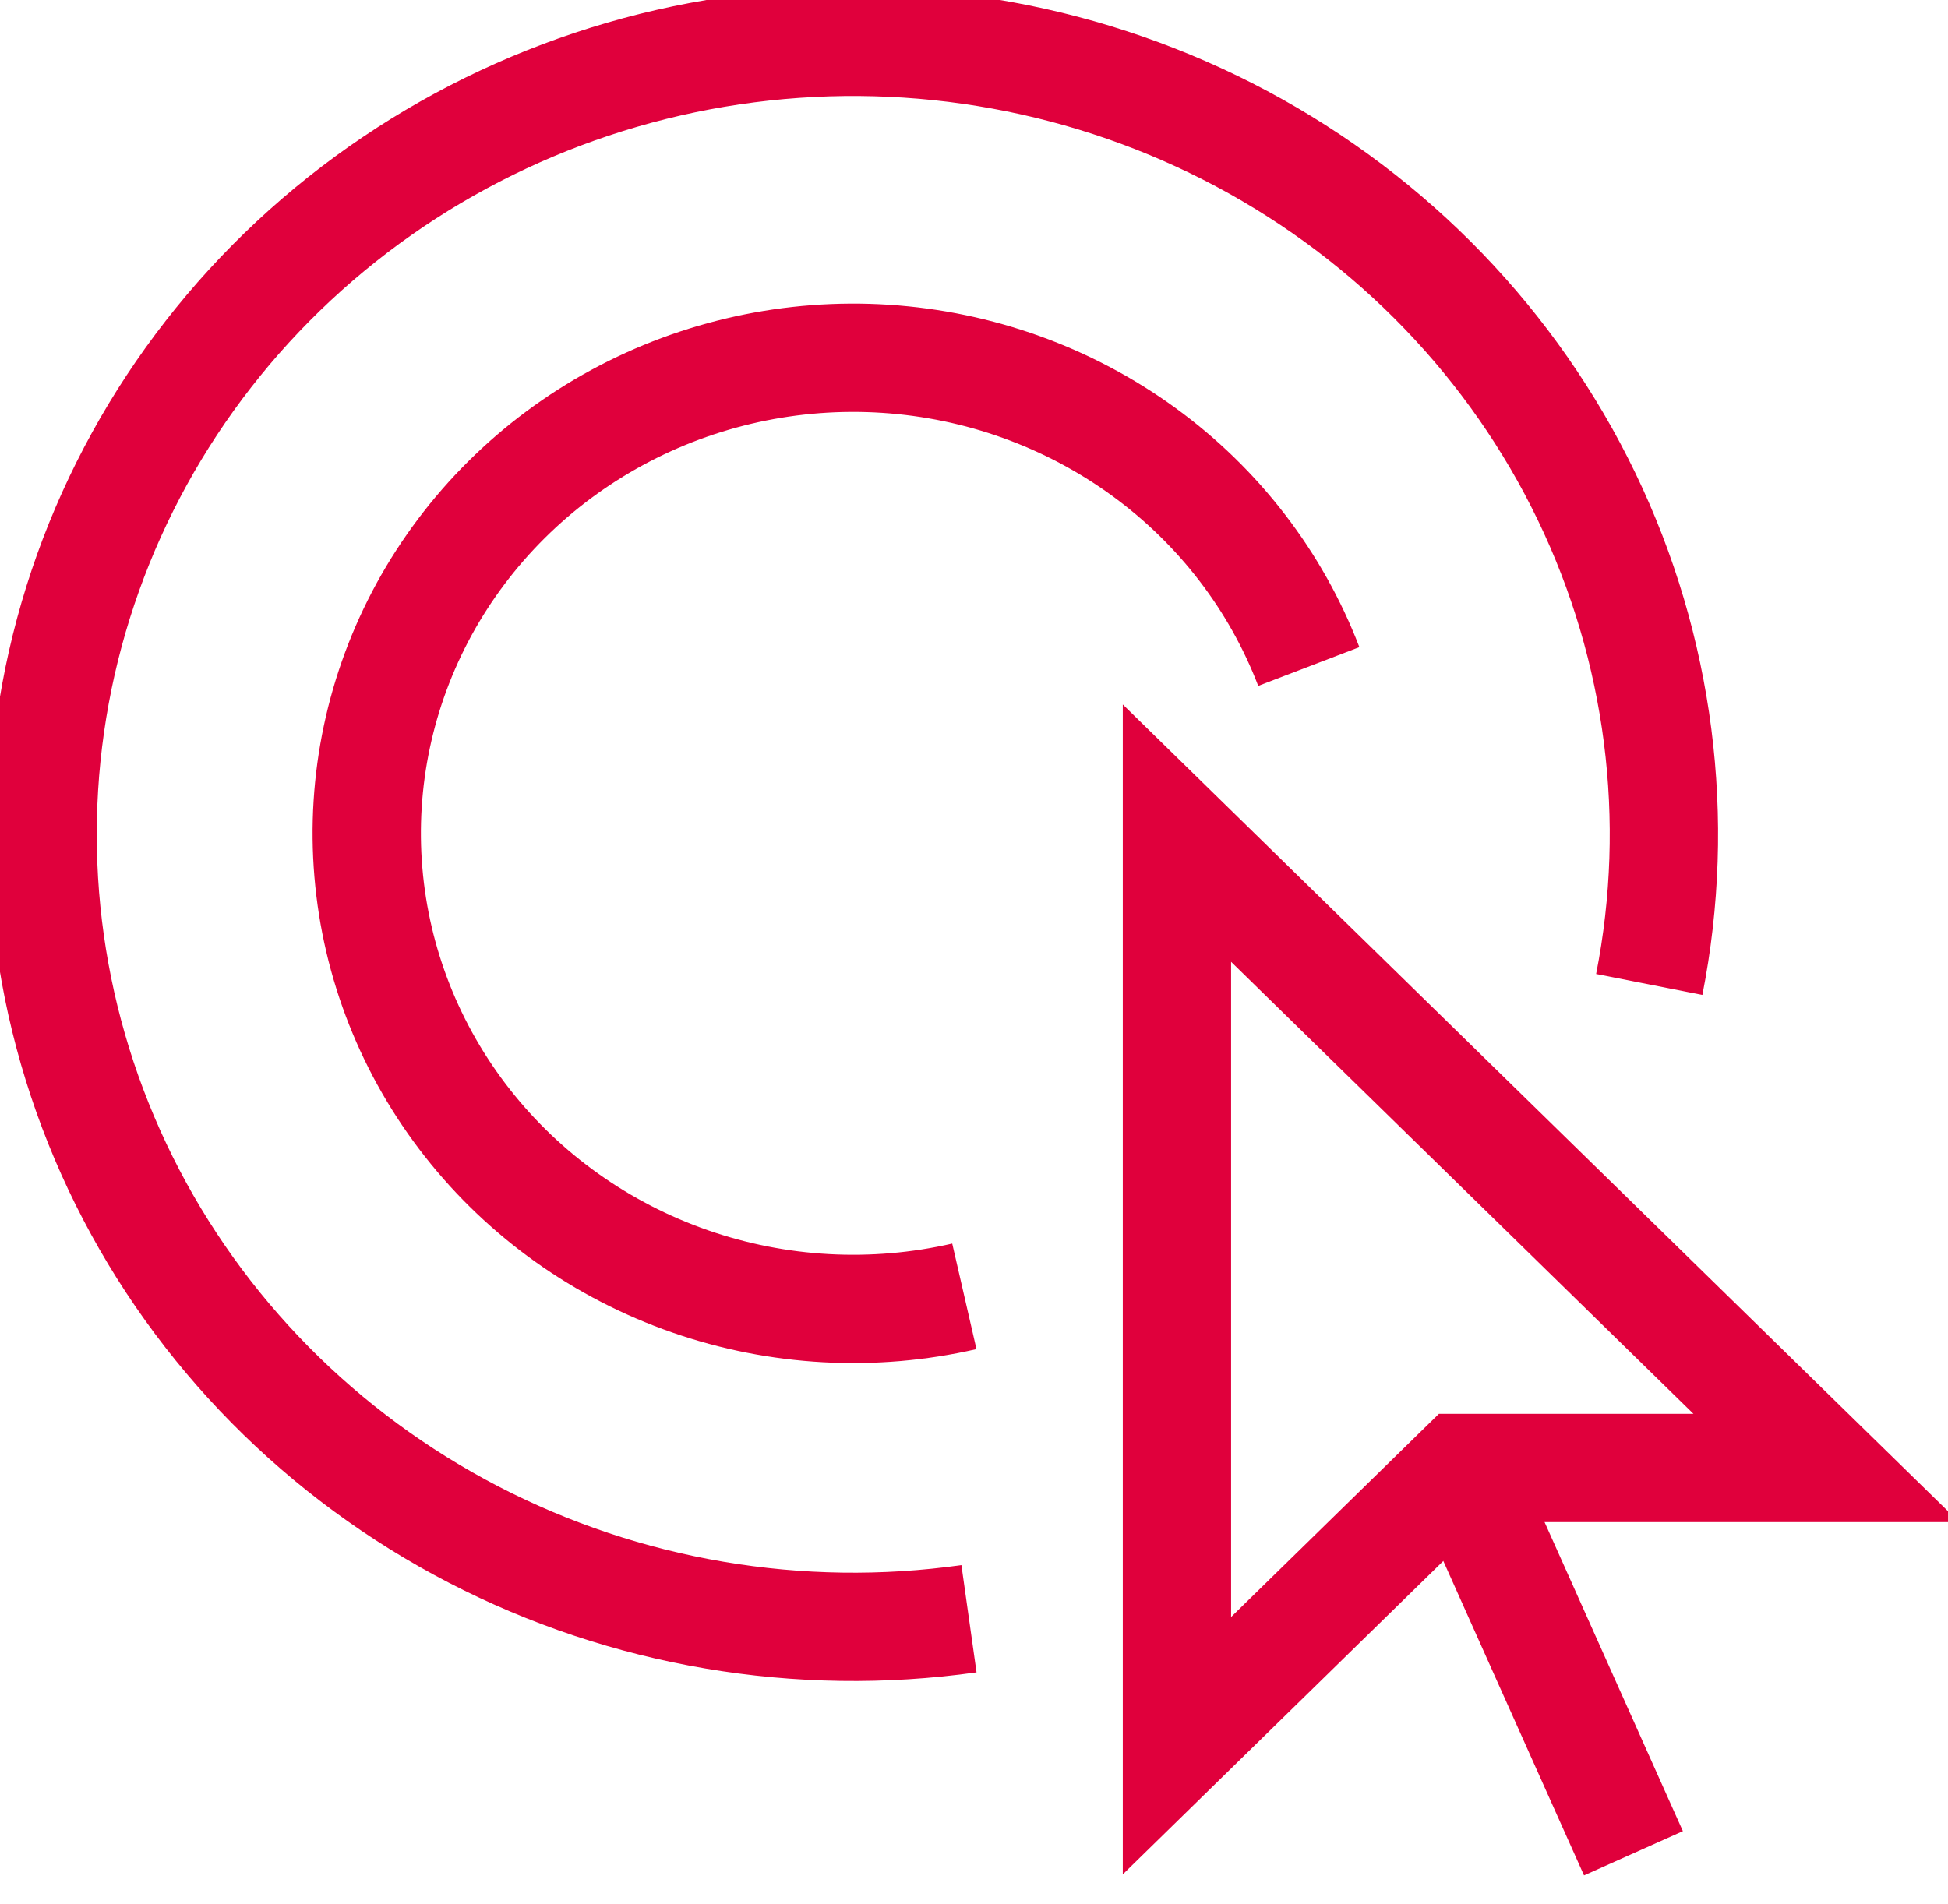
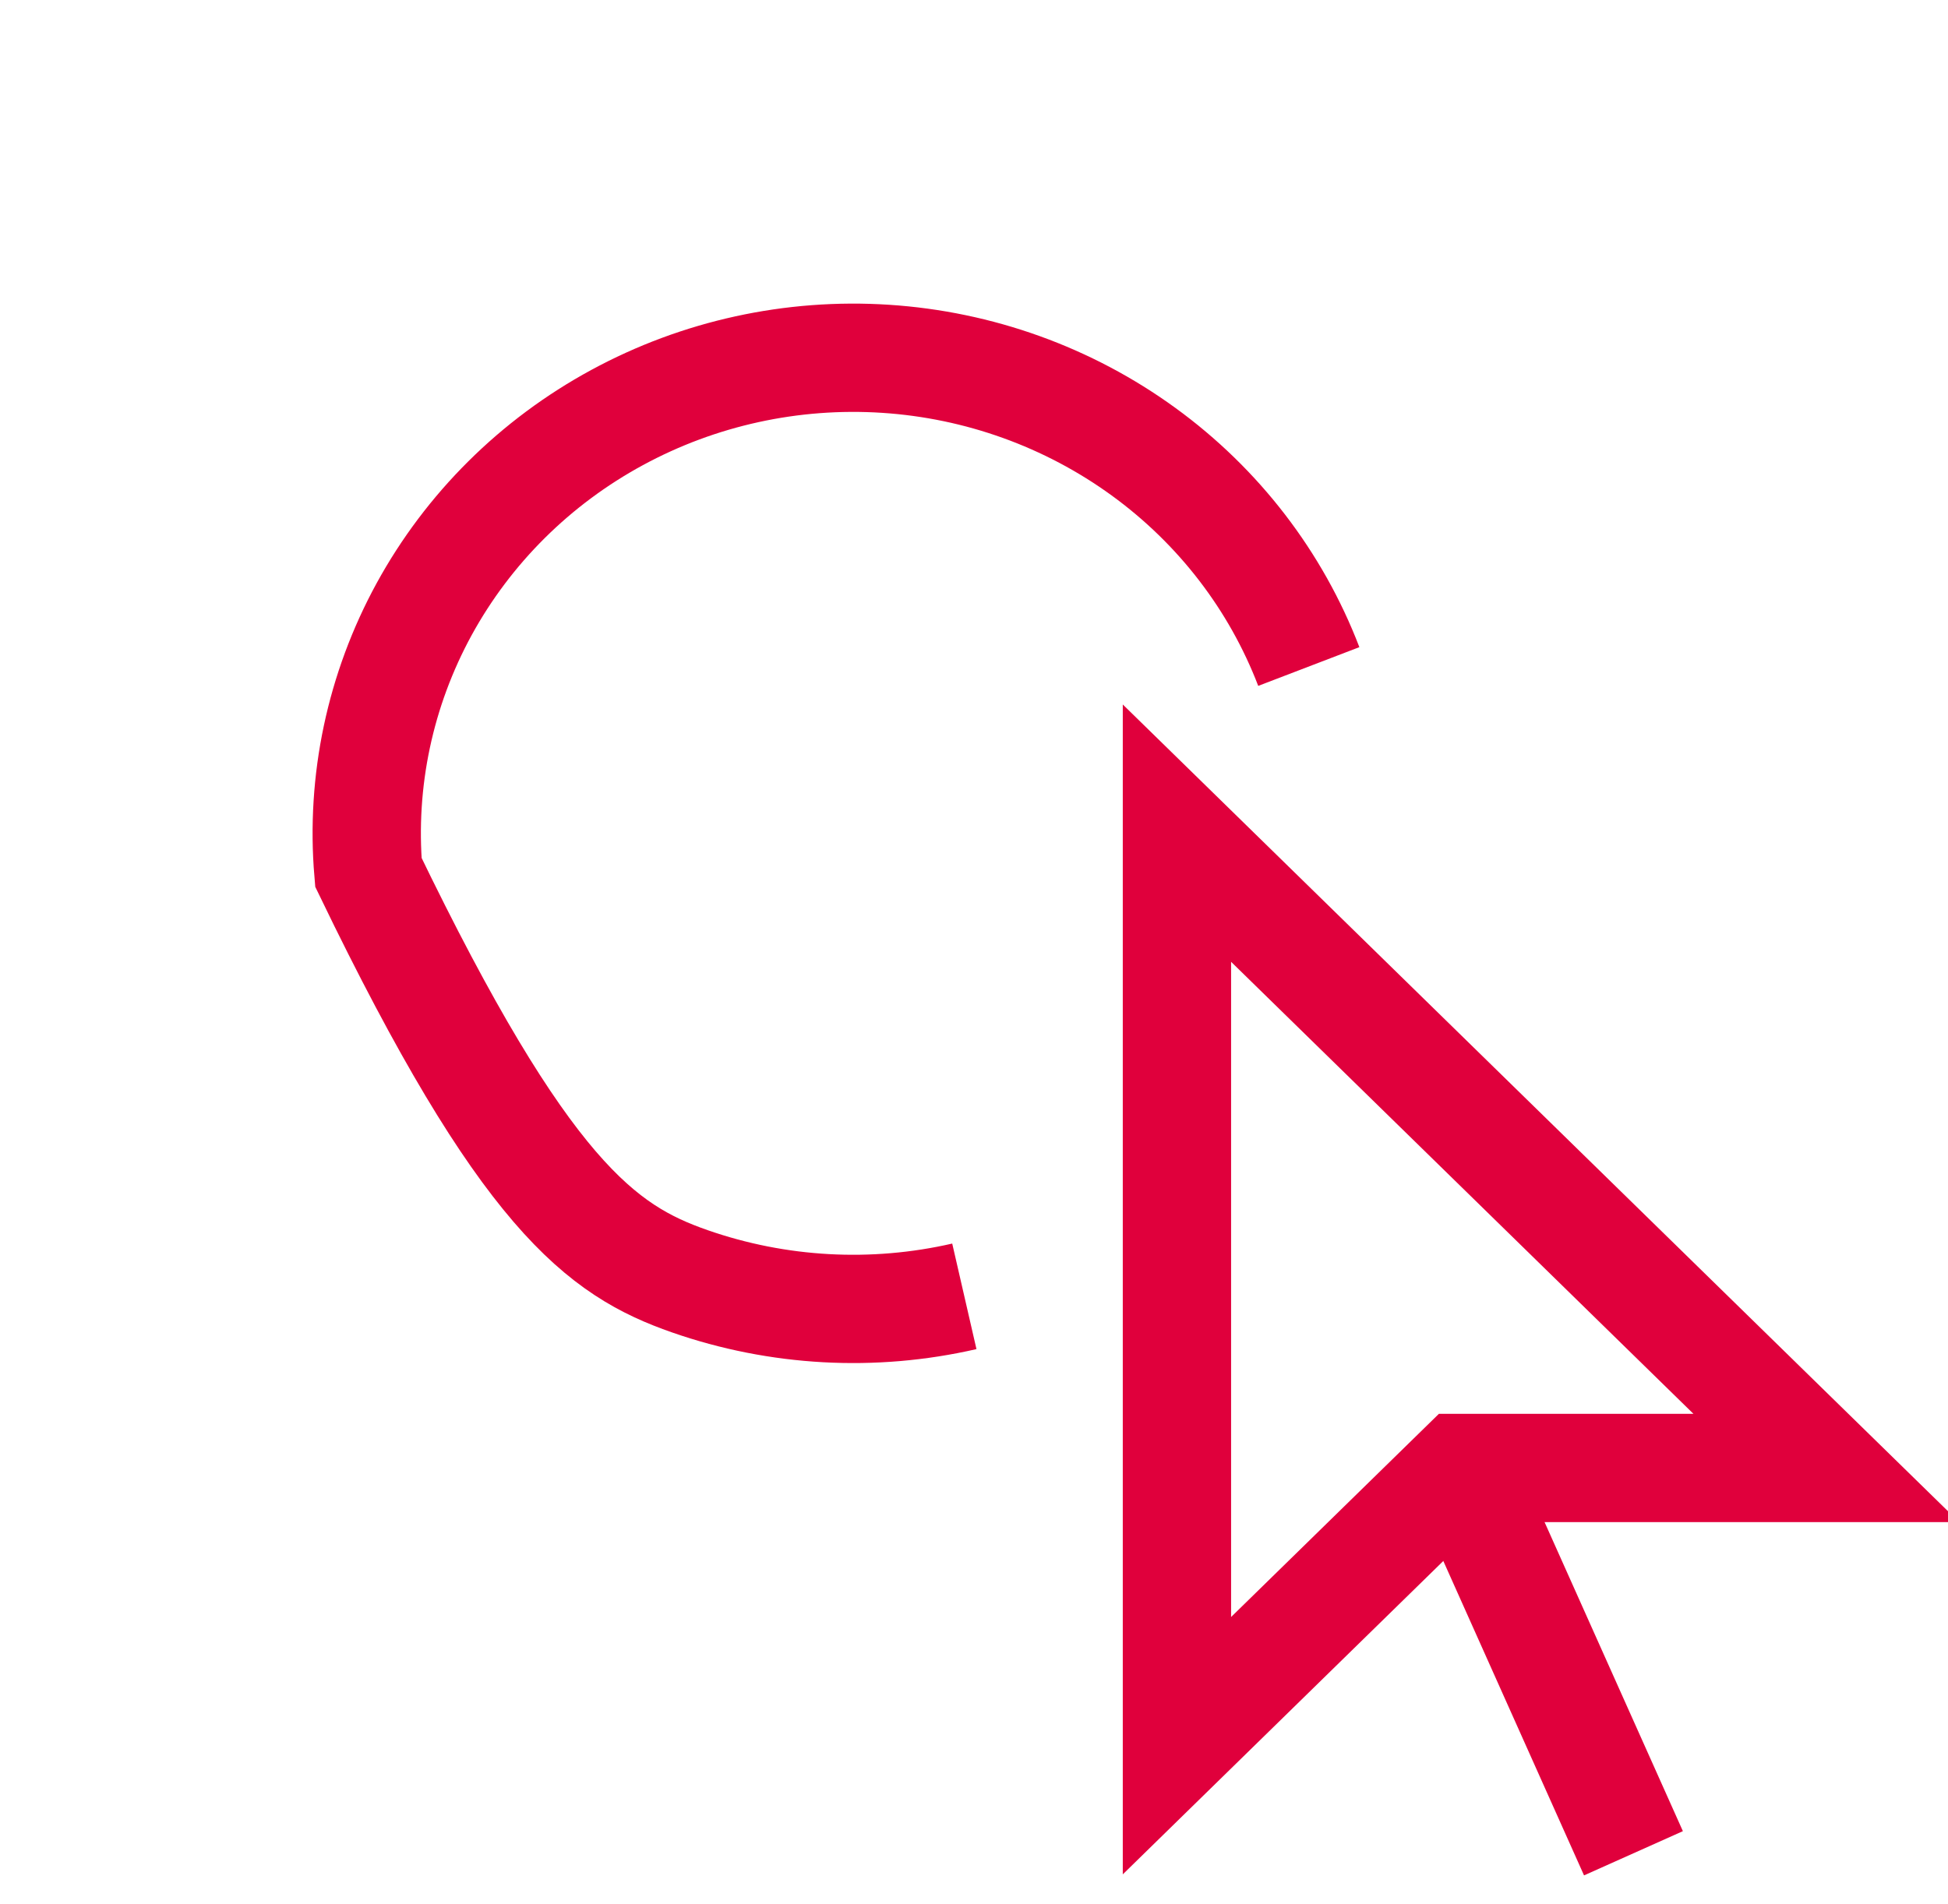
<svg xmlns="http://www.w3.org/2000/svg" width="45" height="44" viewBox="0 0 45 44" fill="none">
  <g clip-path="url(#clip0_41_515)">
    <path d="M33.75 33.917H42.188L27.188 19.25V40.334L33.75 33.917Z" stroke="#E0003C" stroke-width="2.502" stroke-miterlimit="10" />
    <path d="M33.75 33.917L37.734 42.82" stroke="#E0003C" stroke-width="2.502" stroke-miterlimit="10" />
-     <path d="M30.234 15.4C29.476 13.421 28.151 11.697 26.416 10.436C24.681 9.175 22.612 8.43 20.455 8.29C18.298 8.15 16.146 8.621 14.256 9.647C12.366 10.672 10.819 12.21 9.799 14.073C8.78 15.937 8.332 18.049 8.51 20.155C8.687 22.262 9.482 24.273 10.799 25.949C12.116 27.625 13.899 28.894 15.935 29.604C17.971 30.314 20.173 30.435 22.277 29.952" stroke="#E0003C" stroke-width="2.502" stroke-miterlimit="10" />
-     <path d="M38.099 22.746C38.85 18.934 38.344 14.987 36.652 11.475C34.96 7.963 32.17 5.068 28.686 3.207C25.201 1.347 21.202 0.617 17.265 1.124C13.329 1.631 9.659 3.349 6.786 6.028C3.913 8.707 1.985 12.21 1.281 16.031C0.577 19.851 1.133 23.792 2.869 27.283C4.605 30.775 7.431 33.636 10.938 35.455C14.446 37.273 18.454 37.955 22.384 37.401" stroke="#E0003C" stroke-width="2.502" stroke-miterlimit="10" />
+     <path d="M30.234 15.4C29.476 13.421 28.151 11.697 26.416 10.436C24.681 9.175 22.612 8.43 20.455 8.29C18.298 8.15 16.146 8.621 14.256 9.647C12.366 10.672 10.819 12.21 9.799 14.073C8.78 15.937 8.332 18.049 8.51 20.155C12.116 27.625 13.899 28.894 15.935 29.604C17.971 30.314 20.173 30.435 22.277 29.952" stroke="#E0003C" stroke-width="2.502" stroke-miterlimit="10" />
  </g>
  <defs>
    <clipPath id="clip0_41_515">
      <rect width="45" height="44" fill="white" />
    </clipPath>
  </defs>
</svg>